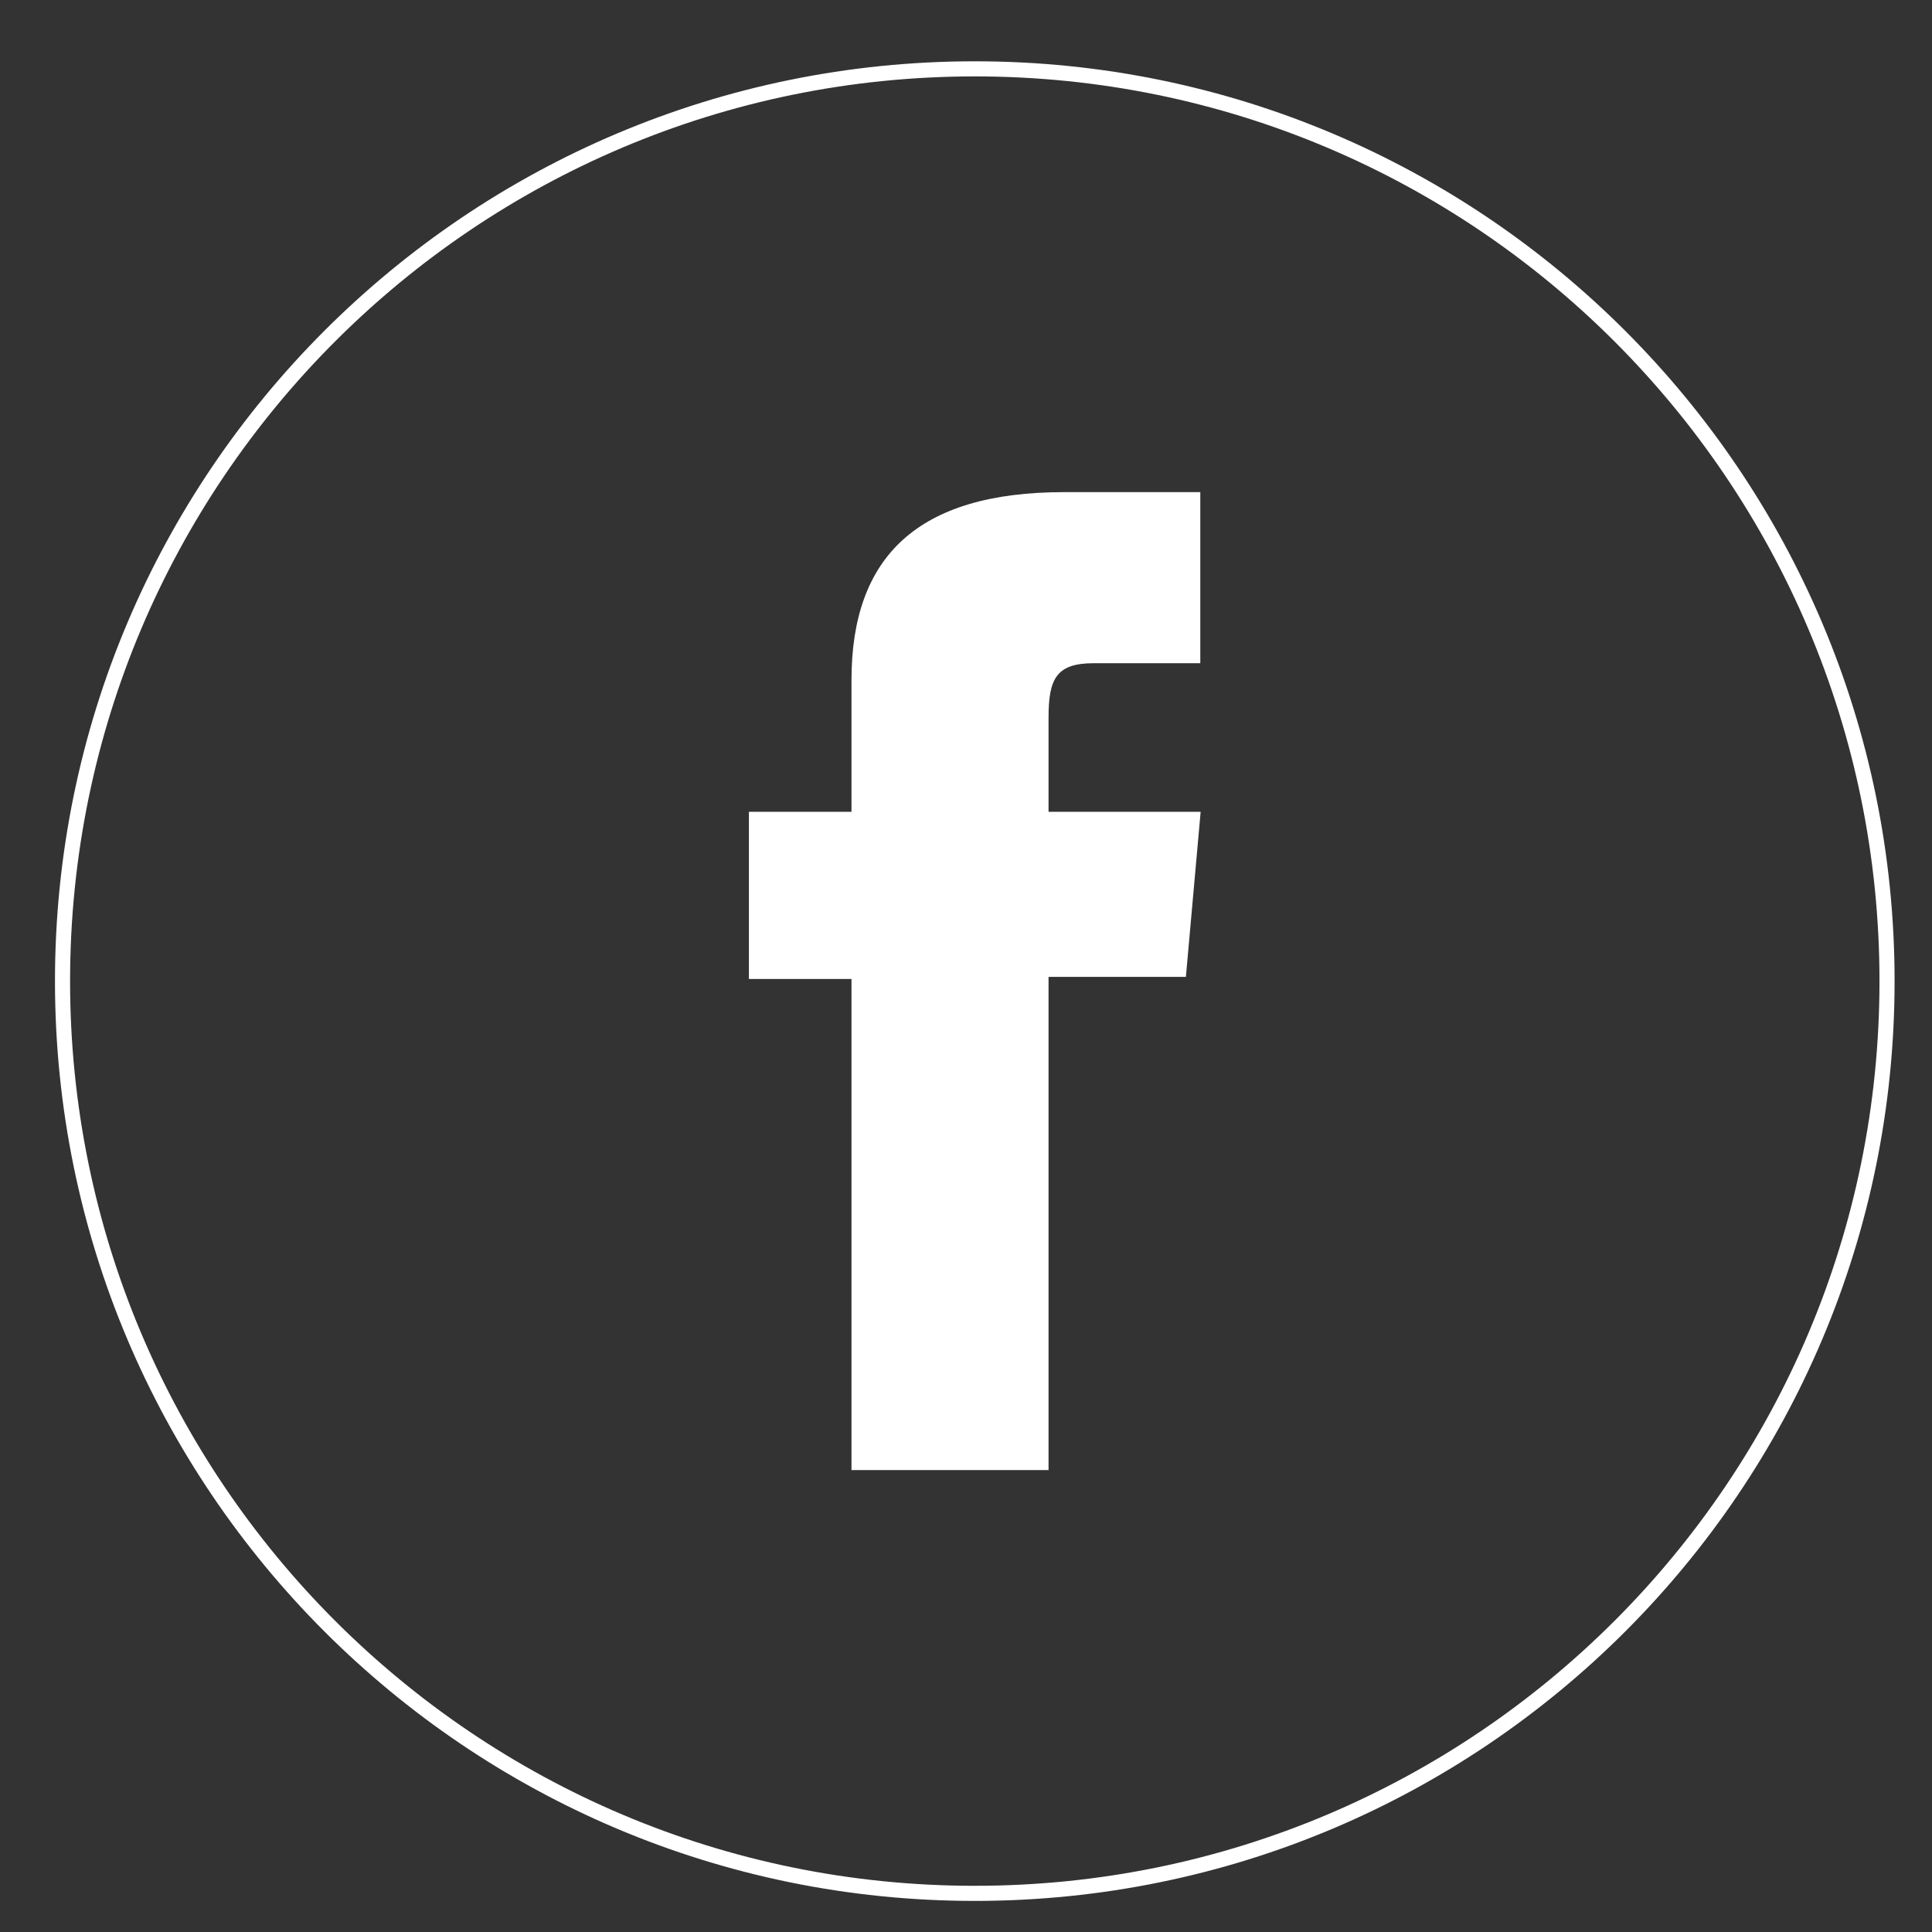
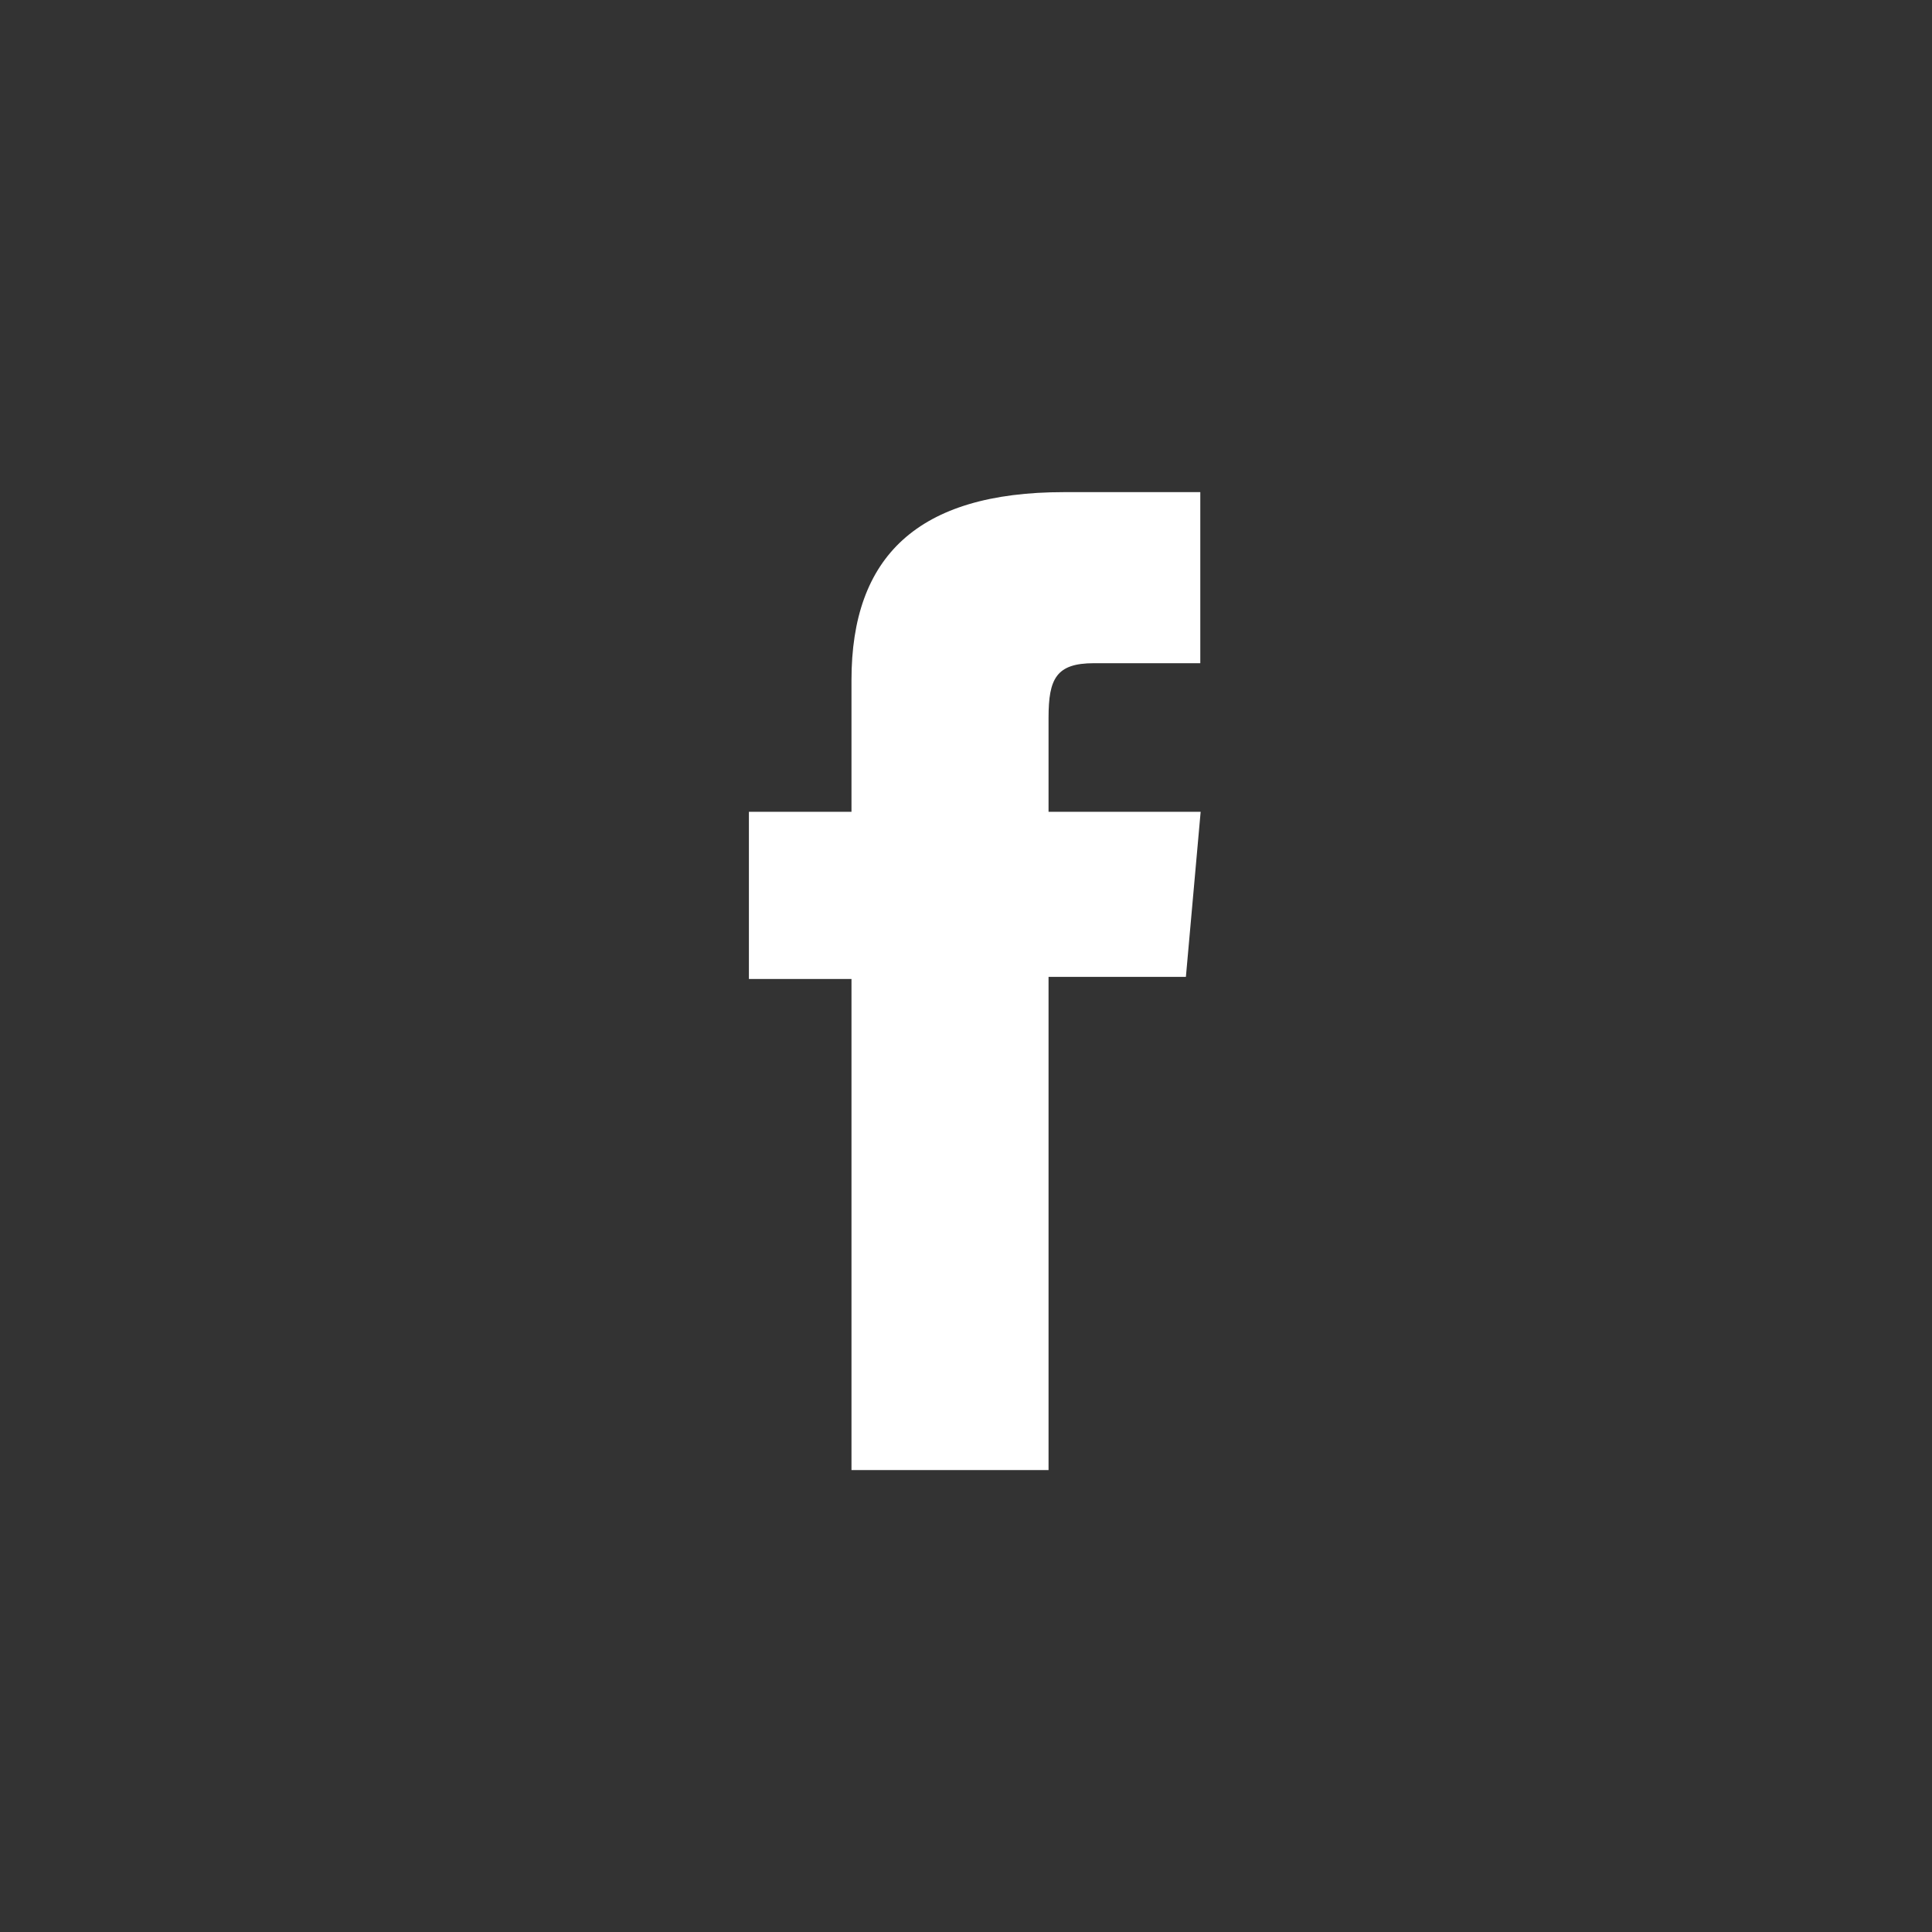
<svg xmlns="http://www.w3.org/2000/svg" id="uuid-2a8ed2dc-e8b1-4e08-87f4-4976f6210f95" viewBox="0 0 55 55">
  <rect x="0" y="0" width="55" height="55" fill="#333333" stroke="none" />
  <g id="uuid-c687eaf4-1917-4c43-a6d9-3171190ab2e2">
-     <path id="uuid-3fb8411c-d744-4f56-8c19-692cd5d5b568" d="m27.75,53.9h0c-14.34,0-25.97-11.63-25.97-25.97h0C1.78,13.59,13.41,1.96,27.75,1.96h0c14.34,0,25.97,11.63,25.97,25.97h0c0,14.35-11.63,25.97-25.97,25.97h0Z" fill="none" stroke="#fff" stroke-miterlimit="10" stroke-width=".43" />
    <path id="uuid-32684c6e-fd12-4531-8c34-e57b9c585ea8" d="m24.24,41.85h5.61v-14.04h3.91l.42-4.7h-4.33v-2.68c0-1.11.22-1.55,1.29-1.55h3.03v-4.87h-3.88c-4.17,0-6.05,1.84-6.05,5.35v3.75h-2.92v4.76h2.92s0,13.98,0,13.98Z" fill="#fff" />
  </g>
</svg>